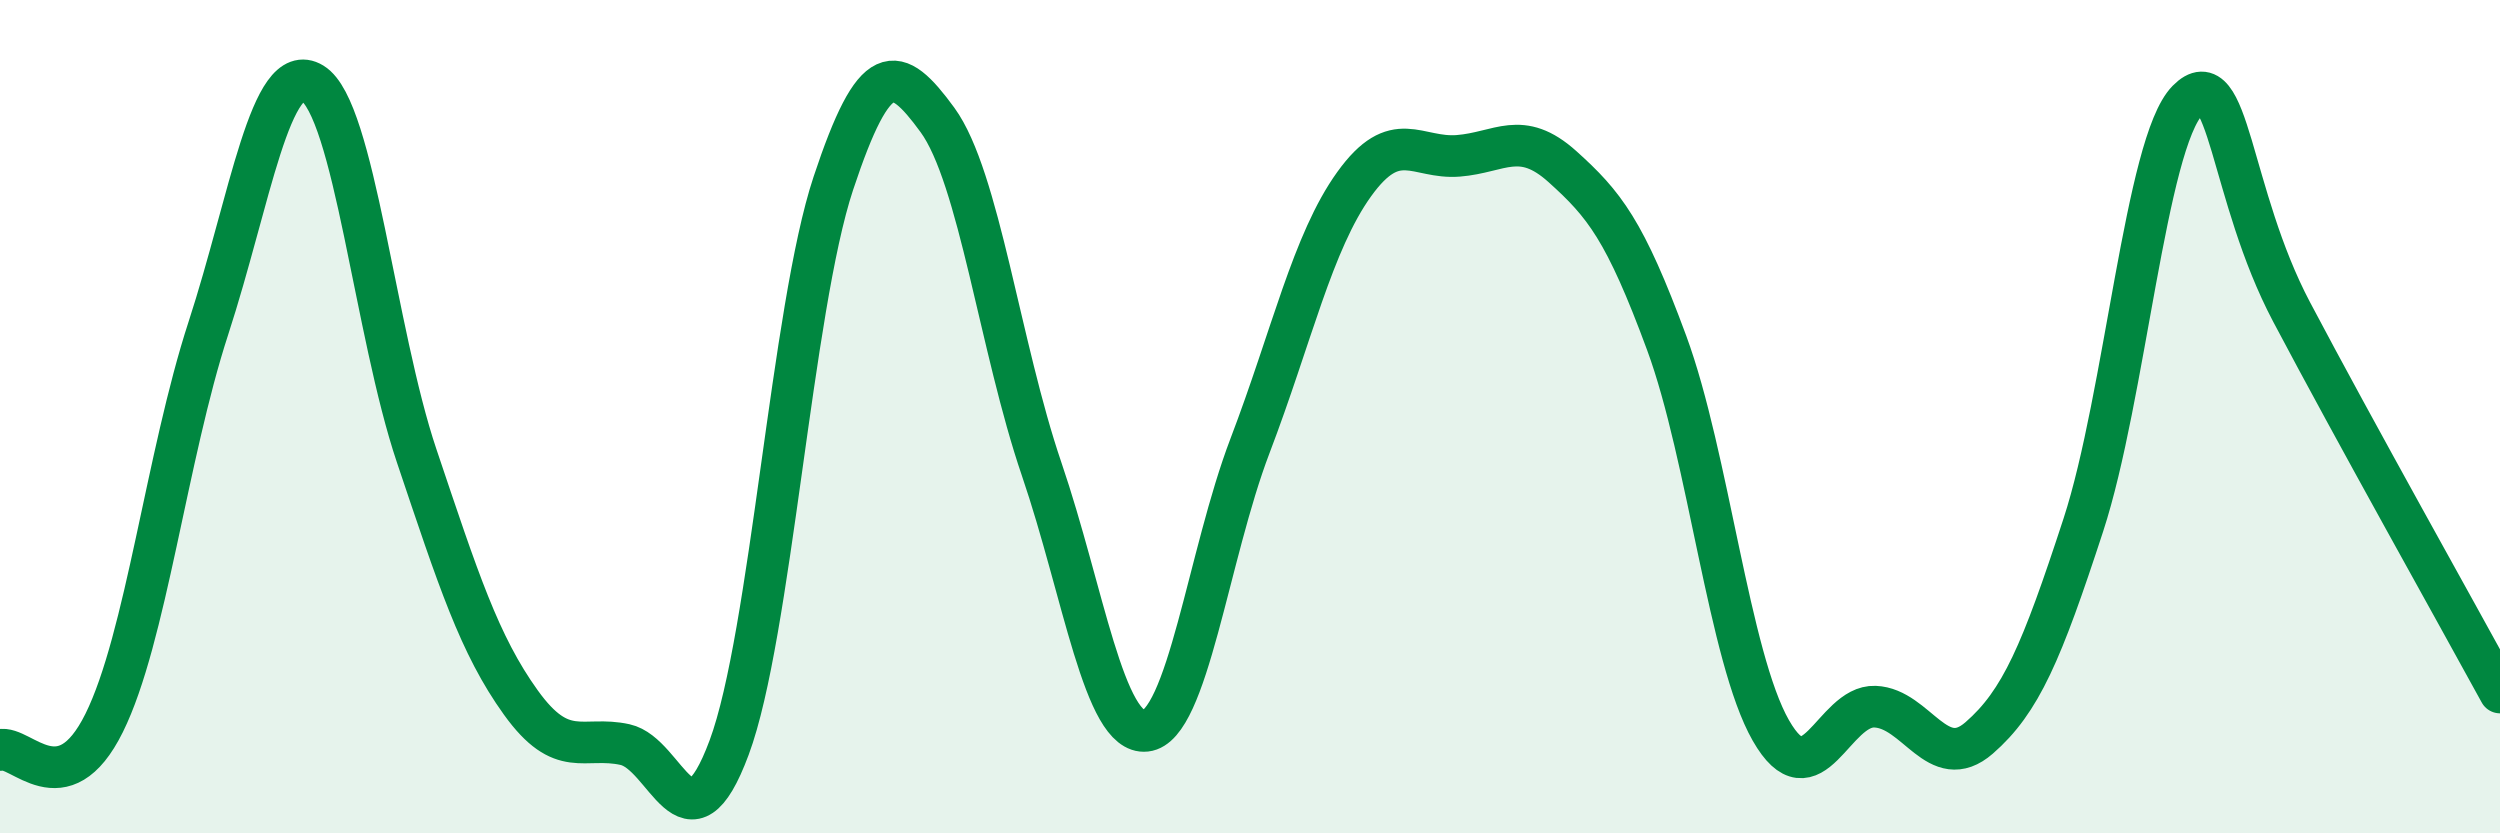
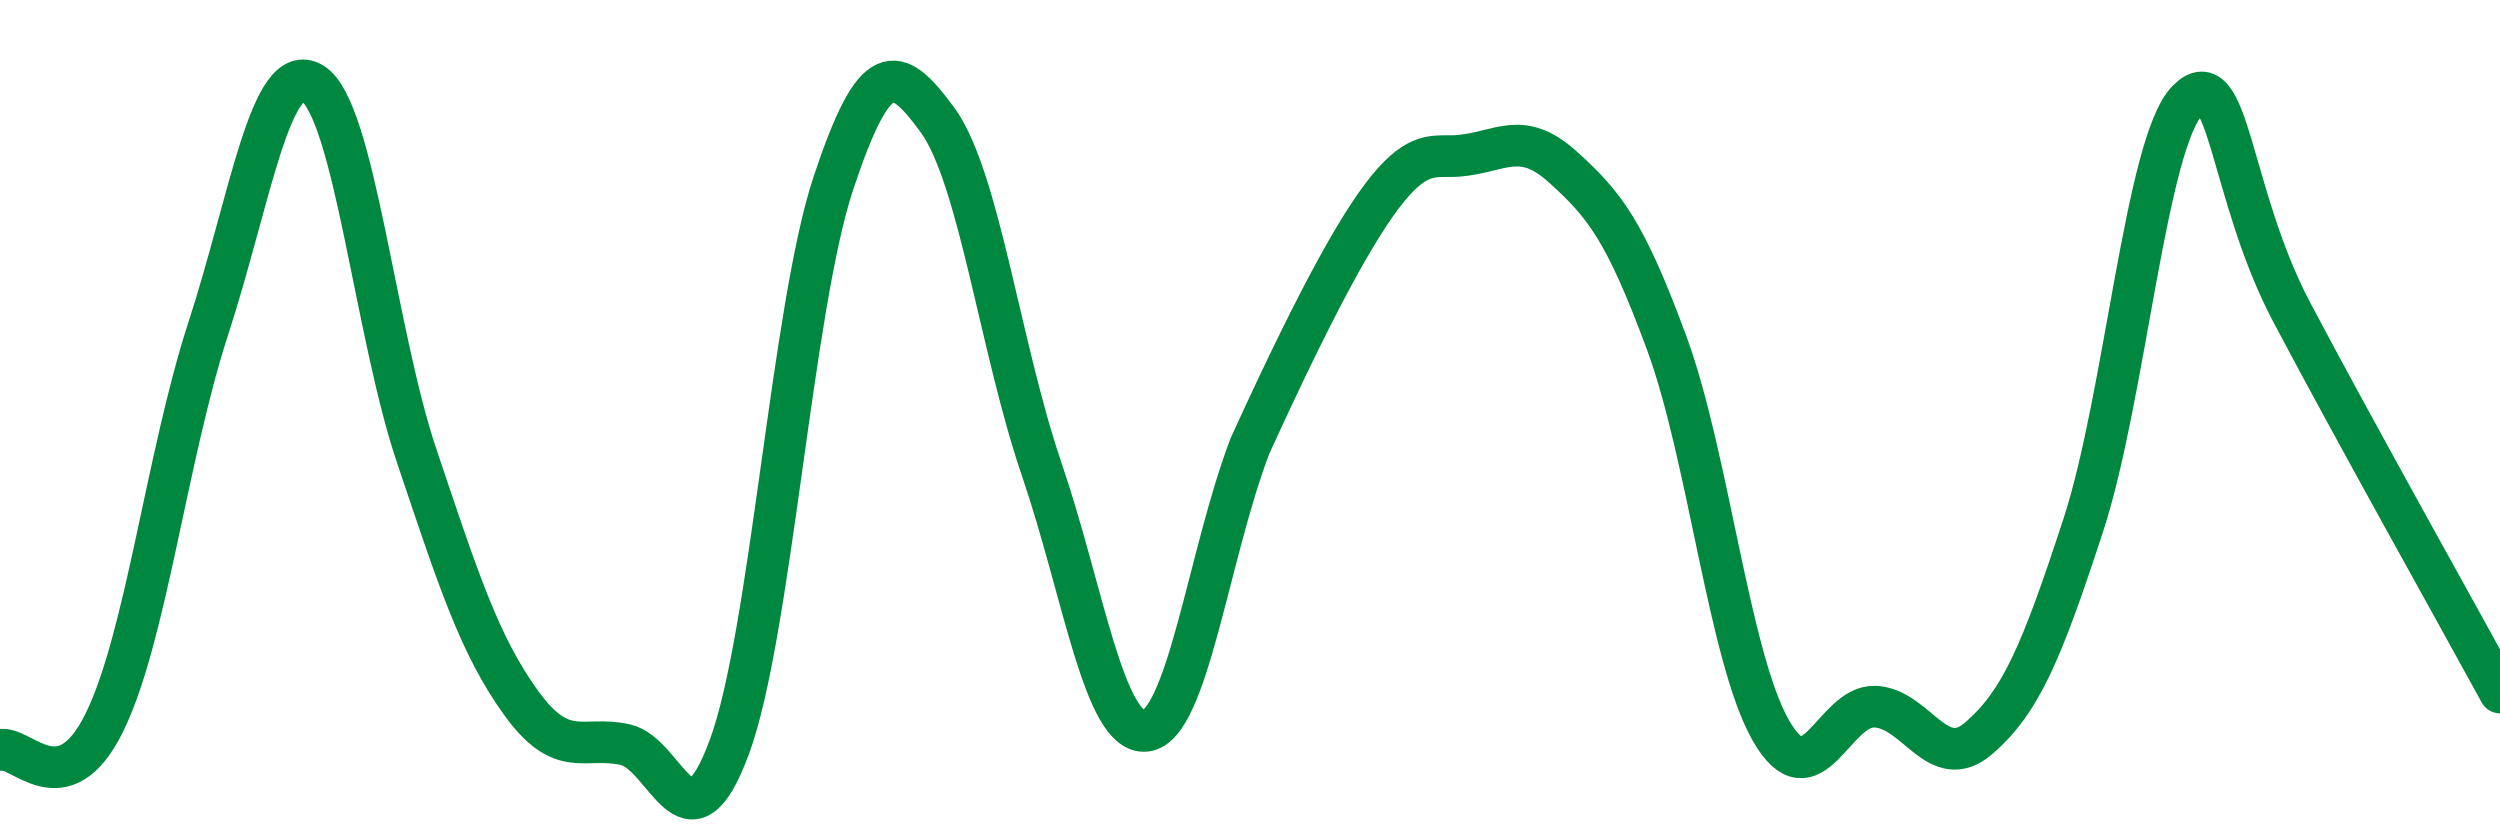
<svg xmlns="http://www.w3.org/2000/svg" width="60" height="20" viewBox="0 0 60 20">
-   <path d="M 0,18 C 0.5,17.87 1.5,19.37 2.5,17.35 C 3.5,15.33 4,10.95 5,7.88 C 6,4.81 6.5,1.39 7.5,2 C 8.5,2.61 9,7.97 10,10.94 C 11,13.91 11.5,15.47 12.5,16.86 C 13.5,18.25 14,17.65 15,17.87 C 16,18.09 16.5,20.63 17.5,17.94 C 18.5,15.25 19,7.41 20,4.4 C 21,1.39 21.5,1.51 22.5,2.88 C 23.5,4.25 24,8.33 25,11.26 C 26,14.19 26.5,17.65 27.5,17.54 C 28.5,17.43 29,13.32 30,10.7 C 31,8.08 31.5,5.81 32.5,4.42 C 33.5,3.03 34,3.82 35,3.74 C 36,3.66 36.5,3.1 37.5,4 C 38.5,4.9 39,5.52 40,8.23 C 41,10.94 41.5,15.78 42.5,17.53 C 43.5,19.28 44,16.92 45,16.96 C 46,17 46.5,18.58 47.5,17.71 C 48.5,16.84 49,15.66 50,12.6 C 51,9.54 51.5,3.43 52.5,2.41 C 53.5,1.39 53.5,4.65 55,7.49 C 56.5,10.33 59,14.79 60,16.62L60 20L0 20Z" fill="#008740" opacity="0.1" stroke-linecap="round" stroke-linejoin="round" />
-   <path d="M 0,18 C 0.5,17.87 1.5,19.37 2.5,17.35 C 3.5,15.33 4,10.95 5,7.88 C 6,4.81 6.5,1.39 7.5,2 C 8.5,2.61 9,7.97 10,10.94 C 11,13.91 11.5,15.47 12.5,16.86 C 13.5,18.25 14,17.65 15,17.87 C 16,18.09 16.5,20.63 17.5,17.94 C 18.5,15.25 19,7.41 20,4.4 C 21,1.39 21.5,1.51 22.5,2.88 C 23.5,4.25 24,8.33 25,11.26 C 26,14.19 26.5,17.65 27.5,17.54 C 28.5,17.43 29,13.32 30,10.7 C 31,8.08 31.5,5.81 32.5,4.42 C 33.5,3.03 34,3.82 35,3.74 C 36,3.66 36.5,3.1 37.5,4 C 38.5,4.9 39,5.52 40,8.23 C 41,10.94 41.5,15.78 42.5,17.53 C 43.5,19.28 44,16.92 45,16.96 C 46,17 46.5,18.58 47.5,17.71 C 48.5,16.84 49,15.66 50,12.6 C 51,9.54 51.5,3.43 52.5,2.41 C 53.5,1.39 53.5,4.65 55,7.49 C 56.5,10.33 59,14.79 60,16.62" stroke="#008740" stroke-width="1" fill="none" stroke-linecap="round" stroke-linejoin="round" />
+   <path d="M 0,18 C 0.5,17.87 1.5,19.37 2.5,17.35 C 3.5,15.33 4,10.95 5,7.88 C 6,4.81 6.5,1.39 7.5,2 C 8.5,2.61 9,7.97 10,10.94 C 11,13.91 11.5,15.47 12.5,16.86 C 13.5,18.25 14,17.65 15,17.87 C 16,18.09 16.5,20.63 17.5,17.94 C 18.5,15.25 19,7.41 20,4.4 C 21,1.39 21.5,1.51 22.5,2.88 C 23.5,4.25 24,8.33 25,11.26 C 26,14.19 26.5,17.65 27.5,17.54 C 28.5,17.43 29,13.32 30,10.7 C 33.5,3.03 34,3.82 35,3.74 C 36,3.66 36.5,3.1 37.5,4 C 38.5,4.9 39,5.52 40,8.23 C 41,10.94 41.5,15.78 42.5,17.53 C 43.5,19.28 44,16.92 45,16.96 C 46,17 46.5,18.58 47.5,17.71 C 48.5,16.84 49,15.66 50,12.6 C 51,9.54 51.5,3.43 52.5,2.41 C 53.5,1.39 53.5,4.65 55,7.49 C 56.5,10.33 59,14.79 60,16.62" stroke="#008740" stroke-width="1" fill="none" stroke-linecap="round" stroke-linejoin="round" />
</svg>